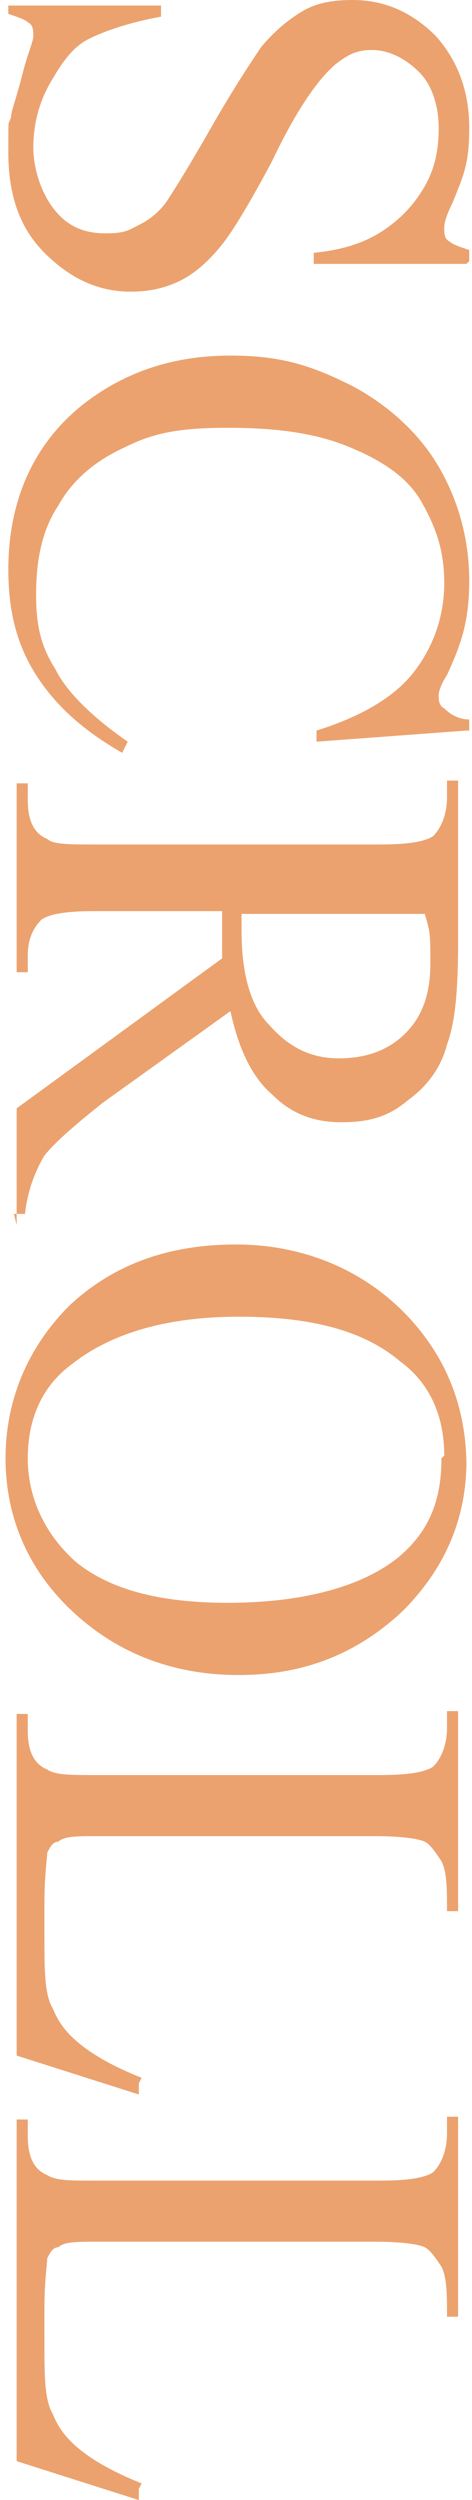
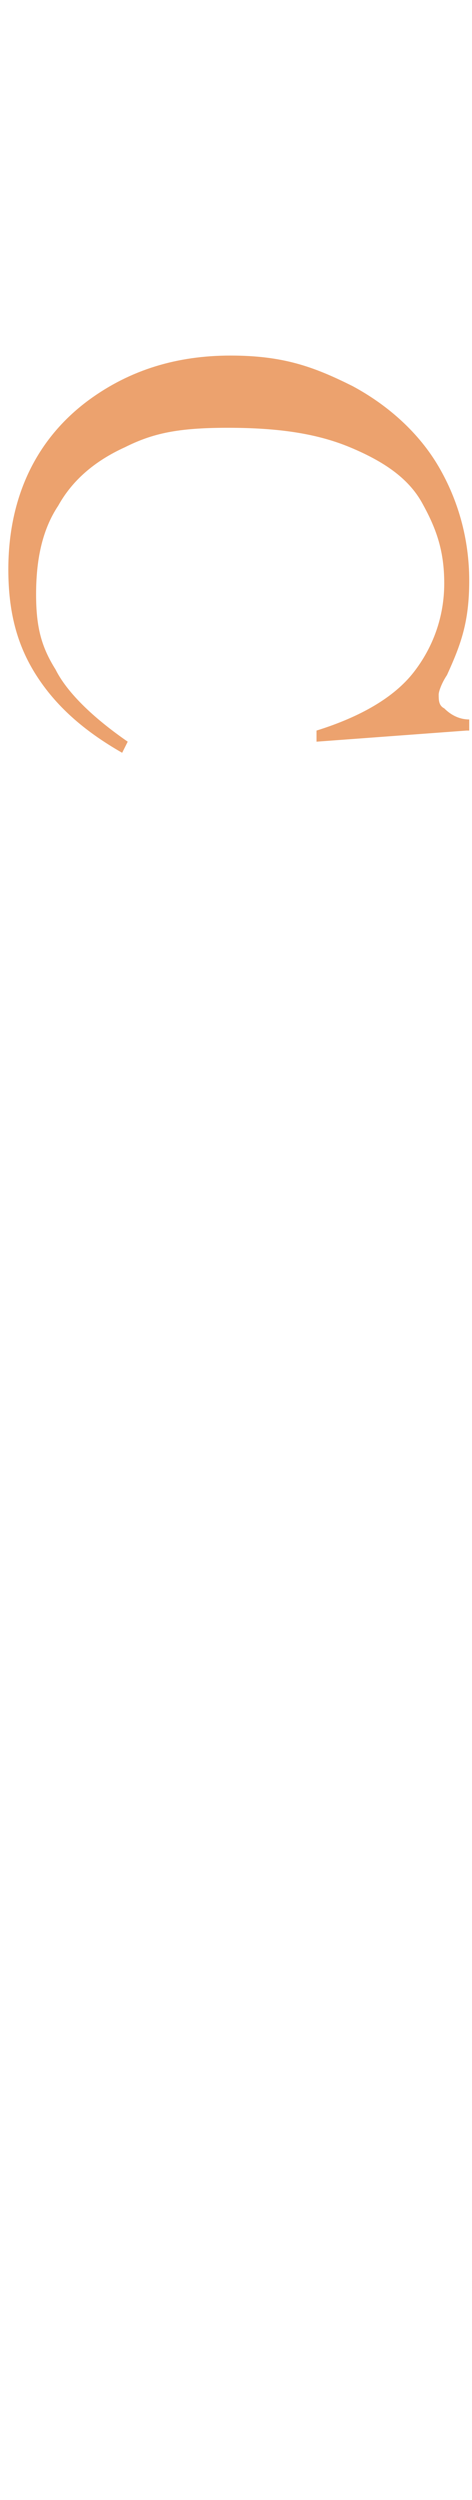
<svg xmlns="http://www.w3.org/2000/svg" id="_レイヤー_1" data-name="レイヤー_1" version="1.1" viewBox="0 0 17 90">
  <defs>
    <style>
      .st0 {
        fill: #eca26e;
      }
    </style>
  </defs>
-   <path class="st0" d="M16.8,9.5h-5.5v-.4c1.1-.1,1.9-.4,2.5-.8.6-.4,1.1-.9,1.5-1.6.4-.7.5-1.4.5-2.1s-.2-1.5-.7-2c-.5-.5-1.1-.8-1.7-.8s-.9.2-1.3.5c-.6.5-1.4,1.6-2.3,3.5-.8,1.5-1.4,2.5-1.8,3-.4.5-.9,1-1.5,1.3-.6.3-1.2.4-1.8.4-1.2,0-2.2-.5-3.1-1.4-.9-.9-1.3-2.1-1.3-3.6s0-.9.1-1.3c0-.2.2-.7.4-1.5.2-.8.4-1.2.4-1.4s0-.4-.2-.5c-.1-.1-.4-.2-.7-.3V.2h5.5v.4c-1.1.2-2,.5-2.6.8-.6.3-1,.9-1.4,1.6-.4.7-.6,1.5-.6,2.3s.3,1.7.8,2.3c.5.6,1.1.8,1.8.8s.8-.1,1.2-.3c.4-.2.8-.5,1.1-1,.2-.3.7-1.1,1.5-2.5.8-1.4,1.4-2.3,1.8-2.9.5-.6,1-1,1.5-1.3.5-.3,1.1-.4,1.8-.4,1.1,0,2.1.4,3,1.3.8.9,1.2,2,1.2,3.3s-.2,1.7-.6,2.7c-.2.4-.3.7-.3.9s0,.4.2.5c.1.1.4.2.7.3v.4Z" />
  <path class="st0" d="M16.8,26.3l-5.4.4v-.4c1.6-.5,2.8-1.2,3.5-2.1.7-.9,1.1-2,1.1-3.2s-.3-2-.8-2.9c-.5-.9-1.4-1.5-2.6-2-1.2-.5-2.6-.7-4.4-.7s-2.7.2-3.7.7c-1.1.5-1.9,1.2-2.4,2.1-.6.9-.8,2-.8,3.2s.2,1.9.7,2.7c.4.8,1.3,1.7,2.6,2.6l-.2.4c-1.4-.8-2.4-1.7-3.1-2.8-.7-1.1-1-2.3-1-3.8,0-2.6,1-4.7,2.9-6.1,1.5-1.1,3.2-1.6,5.1-1.6s3,.4,4.4,1.1c1.3.7,2.4,1.7,3.1,2.9.7,1.2,1.1,2.6,1.1,4.1s-.3,2.3-.8,3.4c-.2.3-.3.6-.3.7,0,.2,0,.4.2.5.2.2.5.4.9.4v.4Z" />
-   <path class="st0" d="M.6,44.1v-4.2l7.4-5.4c0-.4,0-.7,0-1s0-.2,0-.3c0-.1,0-.2,0-.4H3.4c-1,0-1.6.1-1.9.3-.3.3-.5.7-.5,1.3v.6h-.4v-6.8h.4v.6c0,.7.2,1.2.7,1.4.2.2.8.2,1.7.2h10.3c1,0,1.6-.1,1.9-.3.3-.3.5-.8.5-1.4v-.6h.4v5.8c0,1.7-.1,2.9-.4,3.7-.2.8-.7,1.5-1.4,2-.7.6-1.4.8-2.4.8s-1.8-.3-2.5-1c-.7-.6-1.2-1.6-1.5-3l-4.6,3.3c-1,.8-1.7,1.4-2.1,1.9-.3.5-.6,1.2-.7,2.1h-.4ZM8.7,32.8c0,.1,0,.3,0,.4,0,.1,0,.2,0,.3,0,1.5.3,2.7,1,3.4.7.8,1.5,1.2,2.5,1.2s1.8-.3,2.4-.9c.6-.6.9-1.4.9-2.5s0-1.1-.2-1.8h-6.6Z" />
-   <path class="st0" d="M16.8,52.6c0,2.1-.8,3.9-2.3,5.4-1.6,1.5-3.5,2.3-5.9,2.3s-4.4-.8-6-2.3c-1.6-1.5-2.4-3.4-2.4-5.5s.8-4,2.3-5.5c1.6-1.5,3.6-2.2,6-2.2s4.6.9,6.2,2.6c1.4,1.5,2.1,3.3,2.1,5.4M16,52.4c0-1.4-.5-2.6-1.6-3.4-1.3-1.1-3.2-1.6-5.8-1.6s-4.6.6-6,1.7c-1.1.8-1.6,2-1.6,3.4s.6,2.7,1.7,3.7c1.2,1,3,1.5,5.5,1.5s4.7-.5,6.1-1.6c1.1-.9,1.6-2,1.6-3.6" />
-   <path class="st0" d="M5,75v.4c0,0-4.4-1.4-4.4-1.4v-12.3h.4v.6c0,.7.2,1.2.7,1.4.3.2.8.2,1.7.2h10.3c1,0,1.6-.1,1.9-.3.3-.3.5-.8.5-1.4v-.6h.4v7.2h-.4c0-.8,0-1.4-.2-1.8-.2-.3-.4-.6-.6-.7-.2-.1-.8-.2-1.8-.2H3.4c-.6,0-1.1,0-1.3.2-.2,0-.3.2-.4.4,0,.2-.1.8-.1,1.8v1.2c0,1.2,0,2.1.3,2.6.2.5.5.9,1,1.3.5.4,1.2.8,2.2,1.2" />
-   <path class="st0" d="M5,89.6v.4c0,0-4.4-1.4-4.4-1.4v-12.3h.4v.6c0,.7.2,1.2.7,1.4.3.2.8.2,1.7.2h10.3c1,0,1.6-.1,1.9-.3.3-.3.5-.8.5-1.4v-.6h.4v7.2h-.4c0-.8,0-1.4-.2-1.8-.2-.3-.4-.6-.6-.7-.2-.1-.8-.2-1.8-.2H3.4c-.6,0-1.1,0-1.3.2-.2,0-.3.2-.4.4,0,.2-.1.8-.1,1.8v1.2c0,1.2,0,2.1.3,2.6.2.5.5.9,1,1.3.5.4,1.2.8,2.2,1.2" />
</svg>